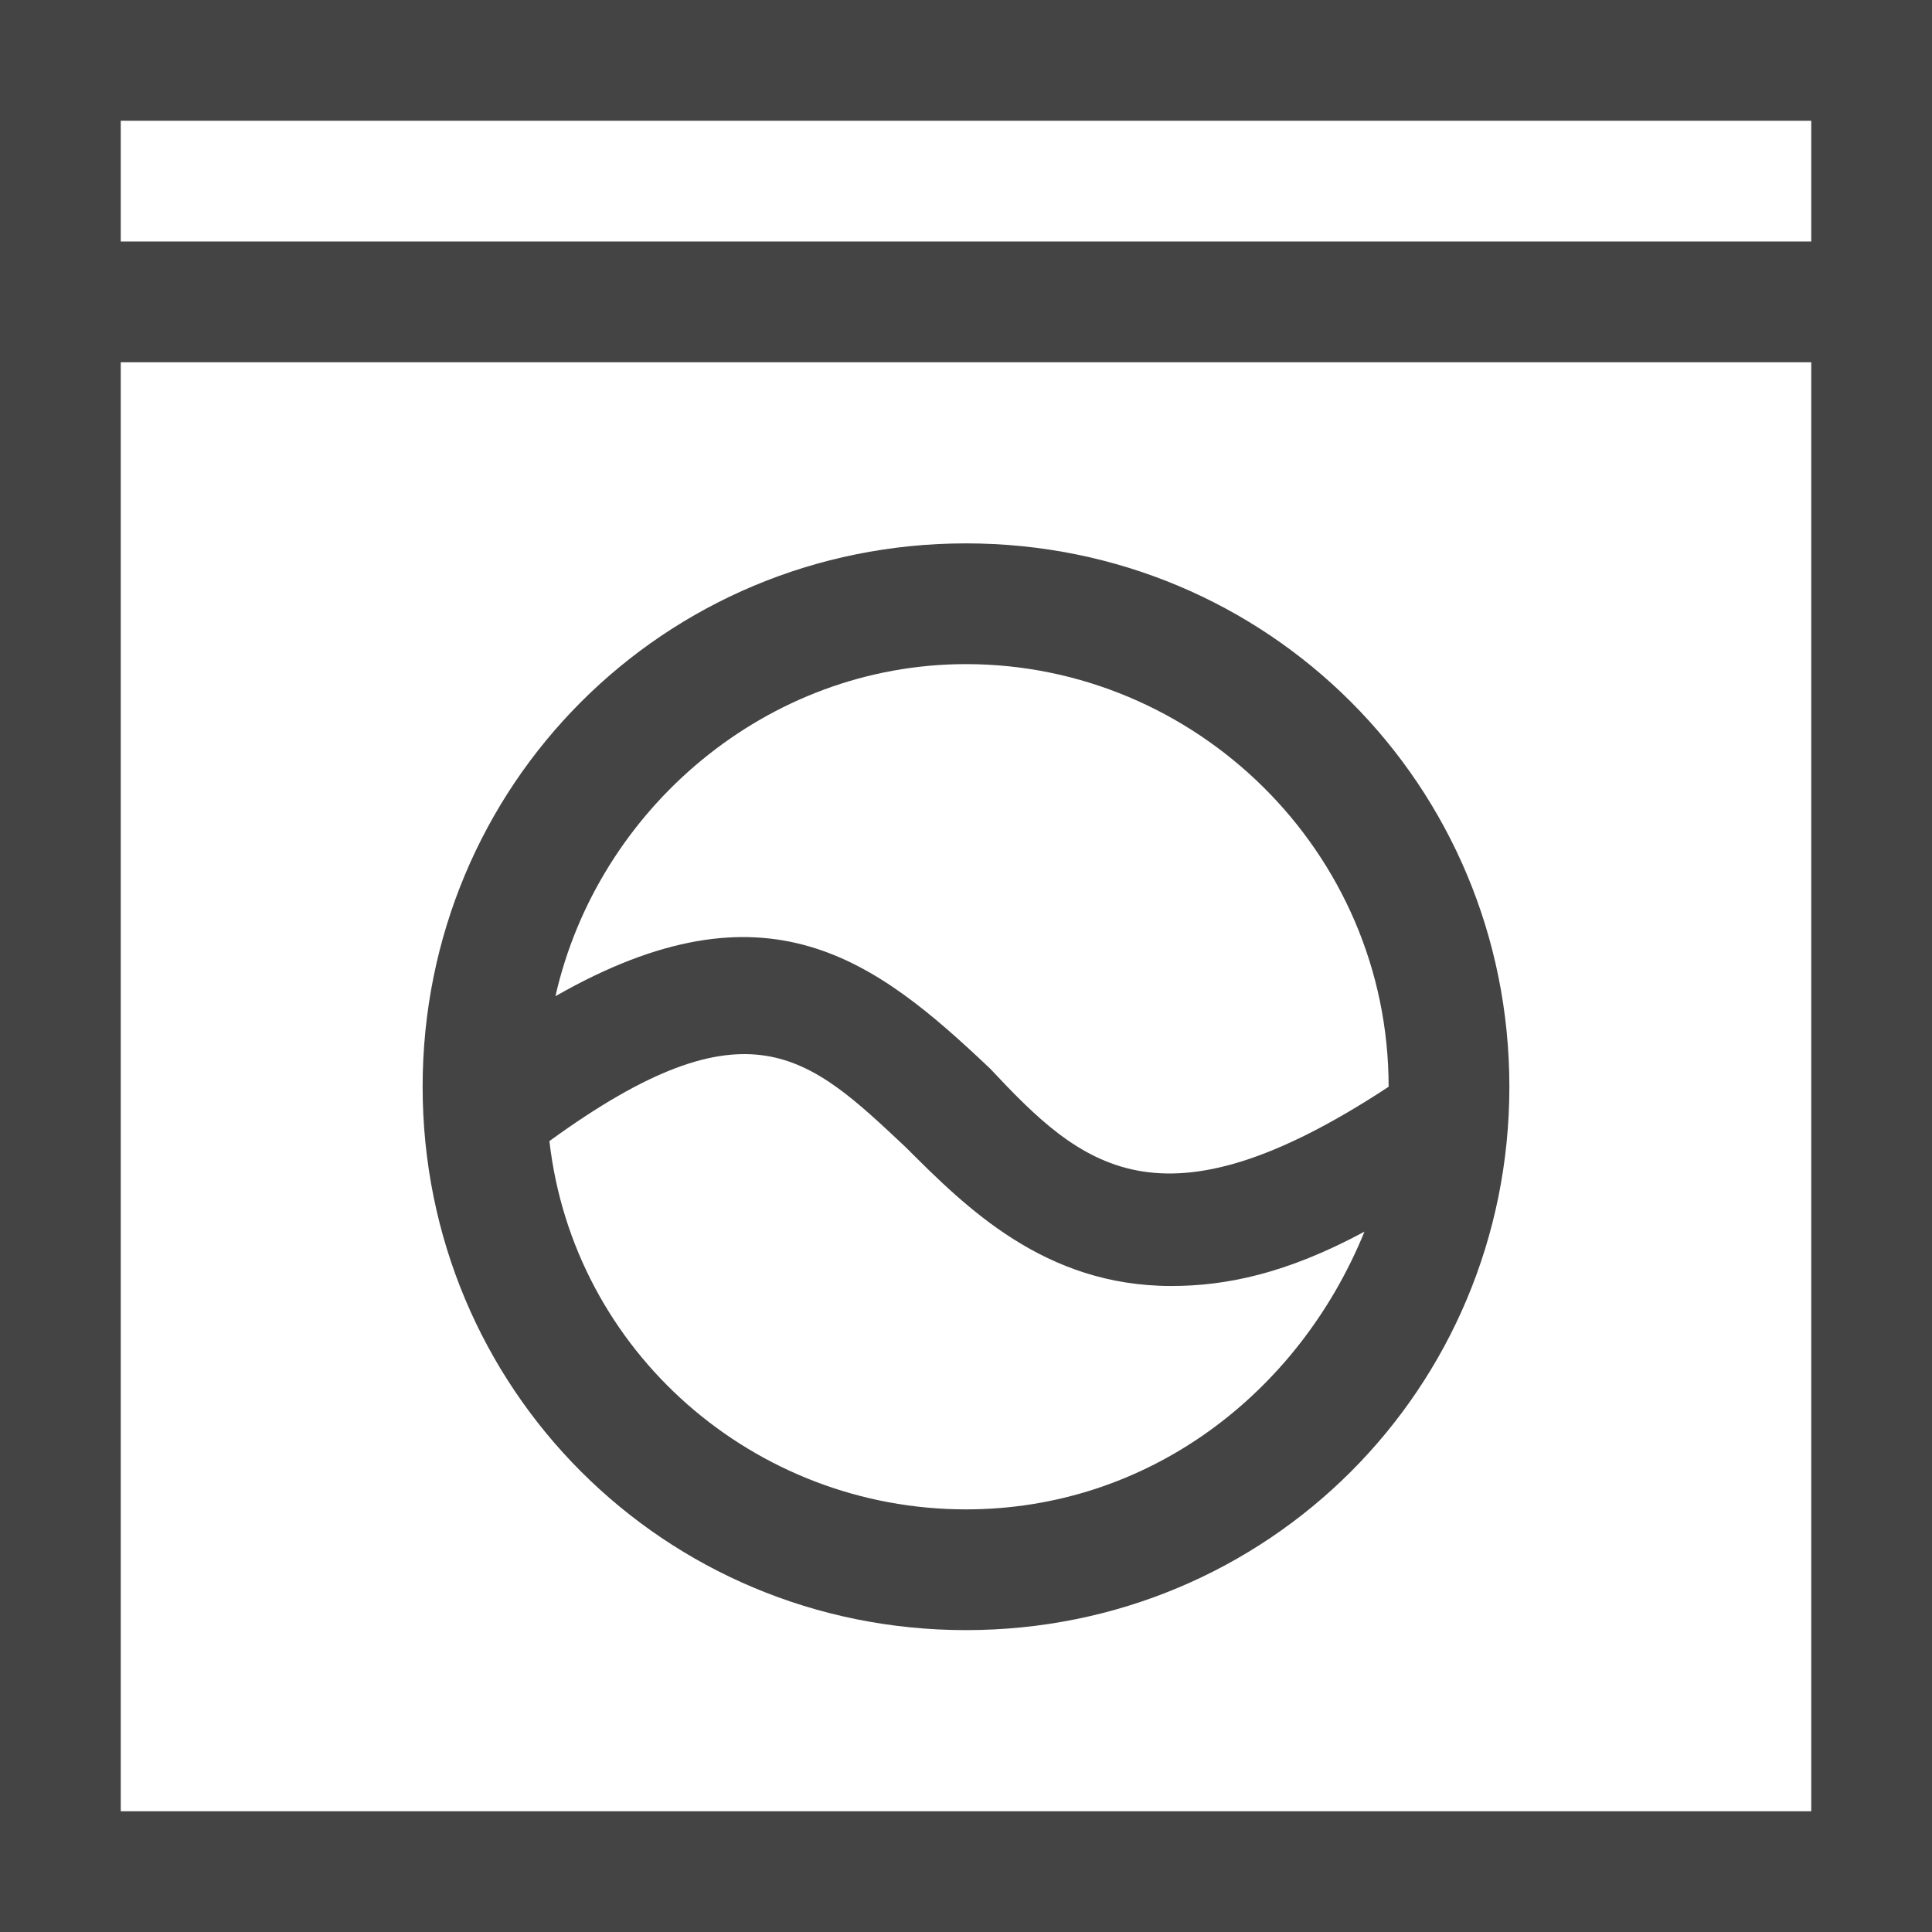
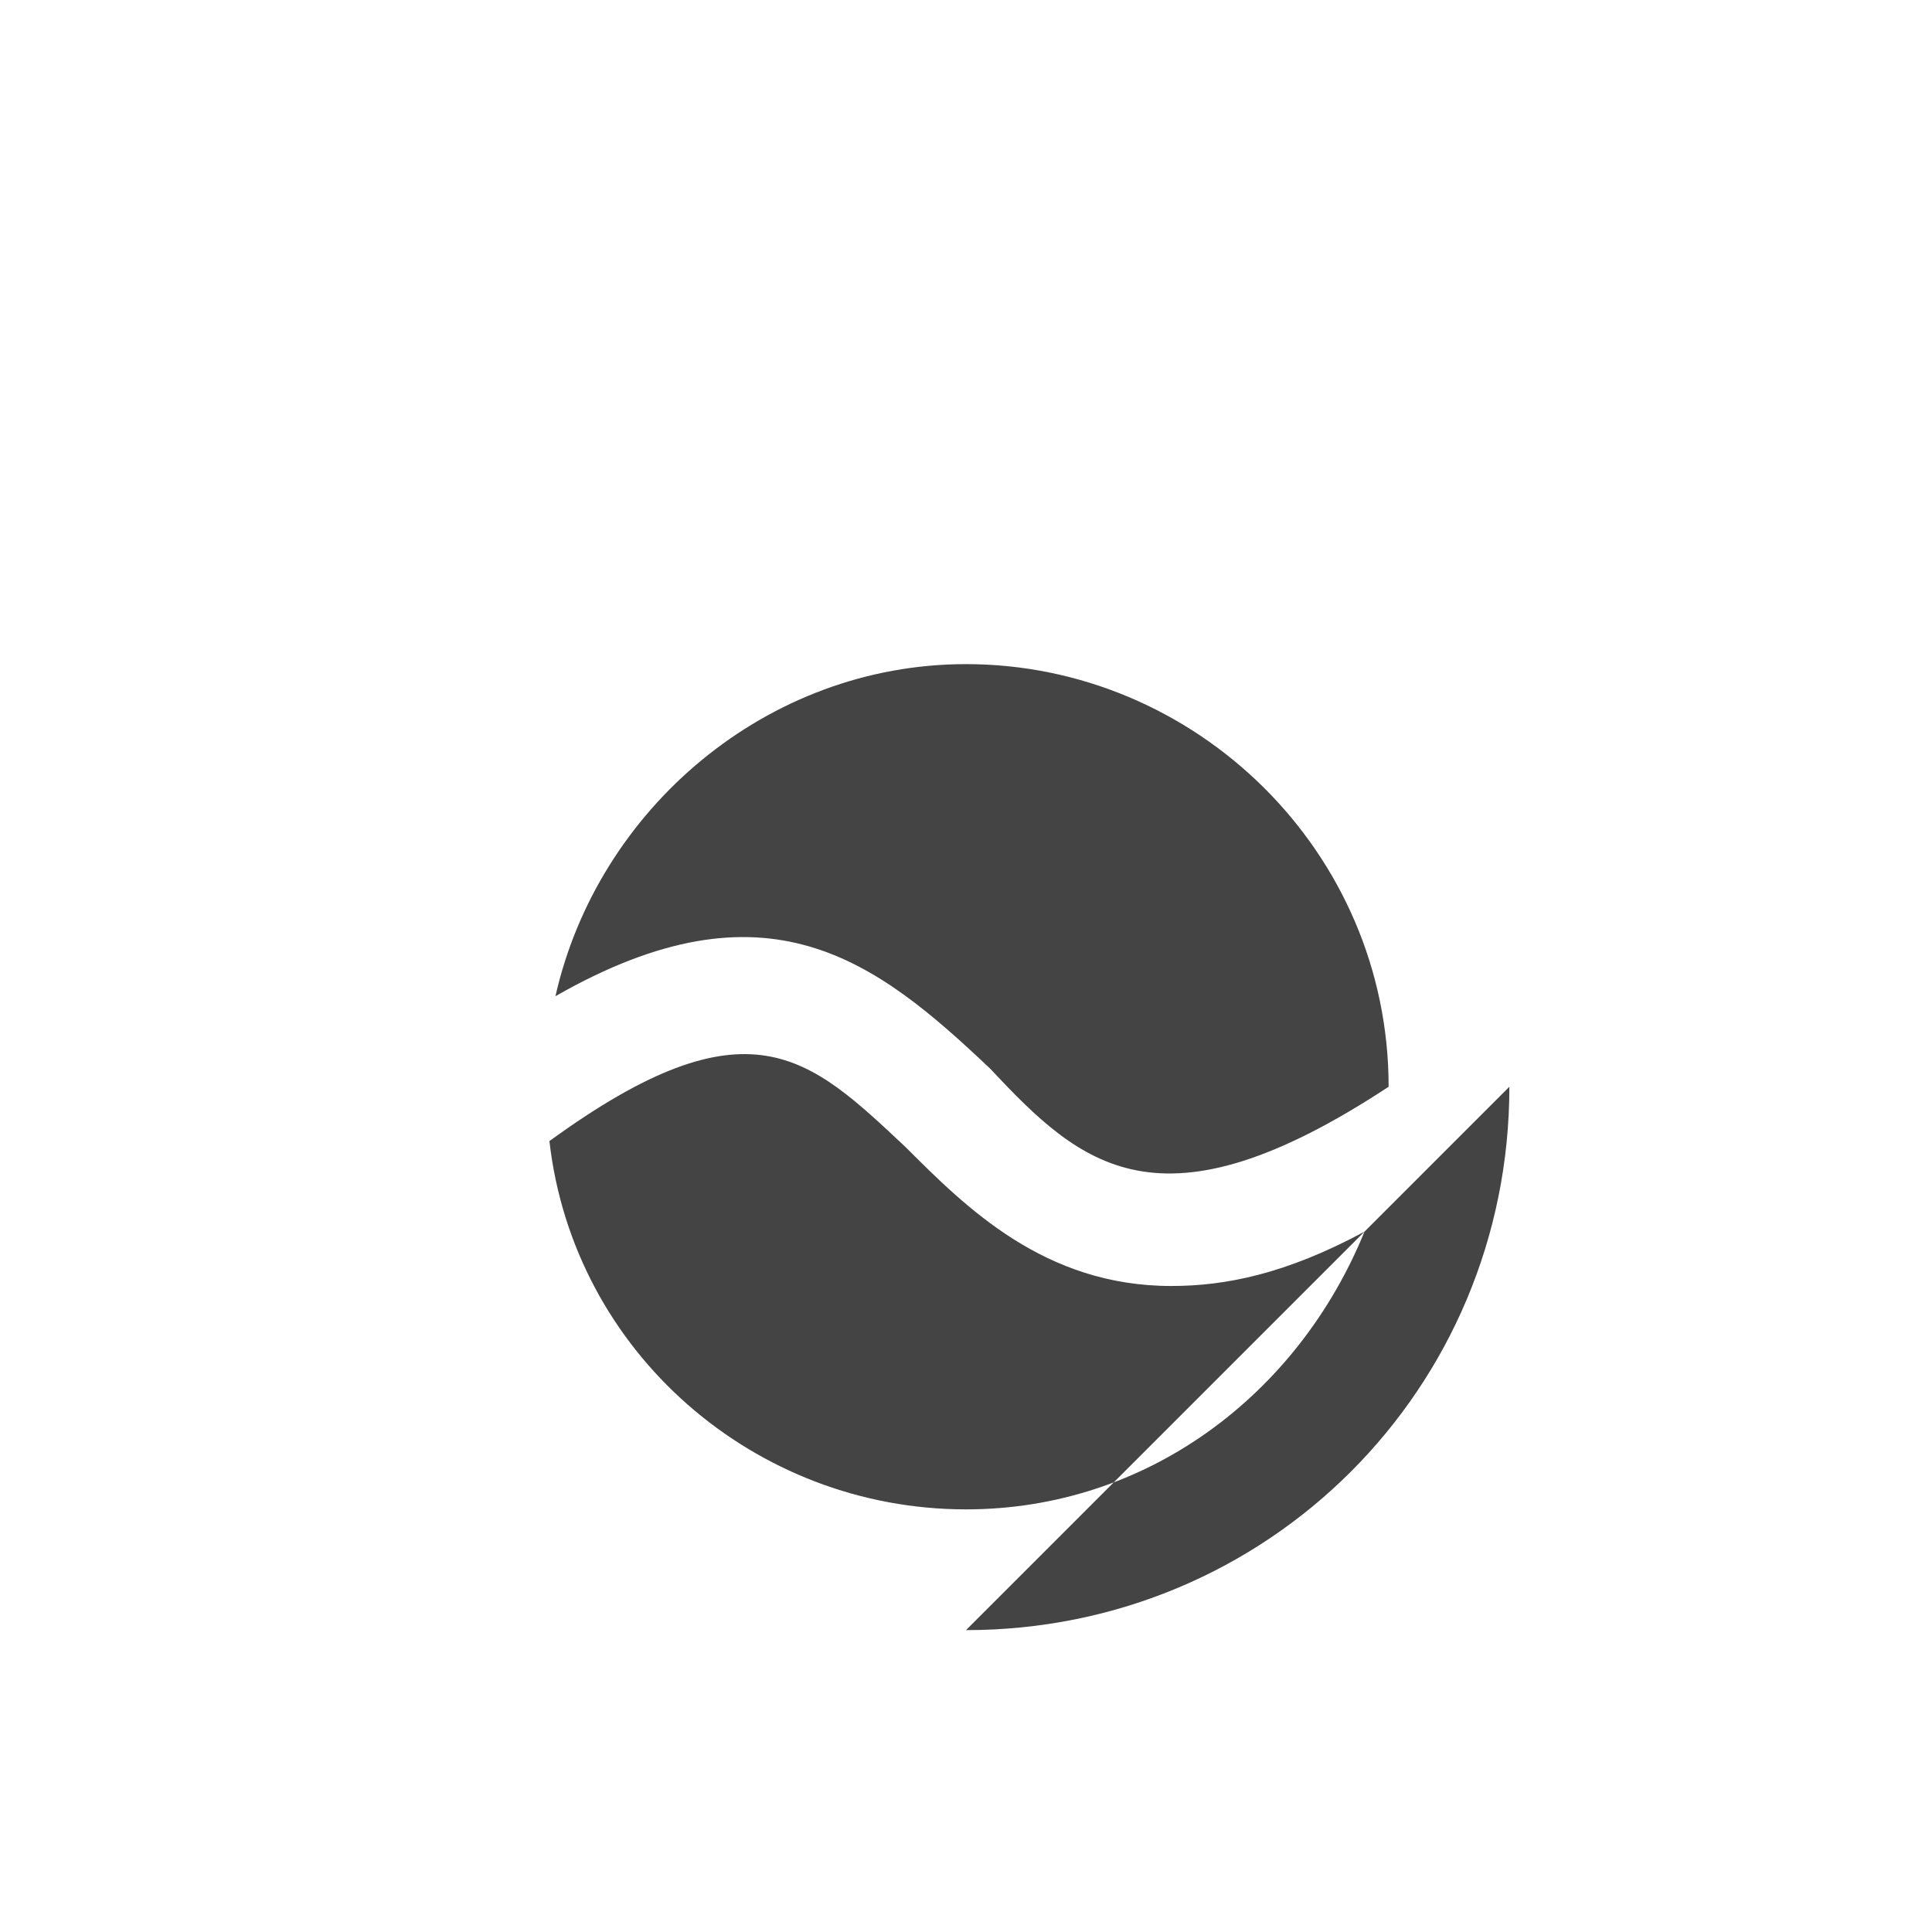
<svg xmlns="http://www.w3.org/2000/svg" class="svg-roi-services svg-roi-services_AUTOLAV" viewBox="0 0 32 32">
  <style>.st0{fill:#444}</style>
-   <path class="st0" d="M0 0v32h32V0H0zm30 30H2V6h28v24zm0-26H2V2h28v2z" />
-   <path class="st0" d="M16 27c5 0 9-4 9-9s-4-9-9-9-9 4-9 9 4 9 9 9zm0-16c3.8 0 7 3.1 7 7-3.8 2.5-5.1 1.3-6.6-.3-1.9-1.8-3.7-3.2-7.2-1.2.7-3.1 3.5-5.5 6.8-5.5zm-1 8c1 1 2.3 2.3 4.4 2.3.9 0 1.9-.2 3.2-.9C21.5 23.1 19 25 16 25c-3.5 0-6.5-2.6-6.9-6.1 3.3-2.4 4.3-1.4 5.9.1z" />
+   <path class="st0" d="M16 27c5 0 9-4 9-9zm0-16c3.8 0 7 3.1 7 7-3.8 2.5-5.1 1.3-6.6-.3-1.9-1.8-3.7-3.2-7.2-1.2.7-3.1 3.5-5.5 6.8-5.5zm-1 8c1 1 2.3 2.3 4.4 2.3.9 0 1.9-.2 3.2-.9C21.5 23.1 19 25 16 25c-3.5 0-6.5-2.6-6.9-6.1 3.3-2.4 4.3-1.4 5.9.1z" />
</svg>